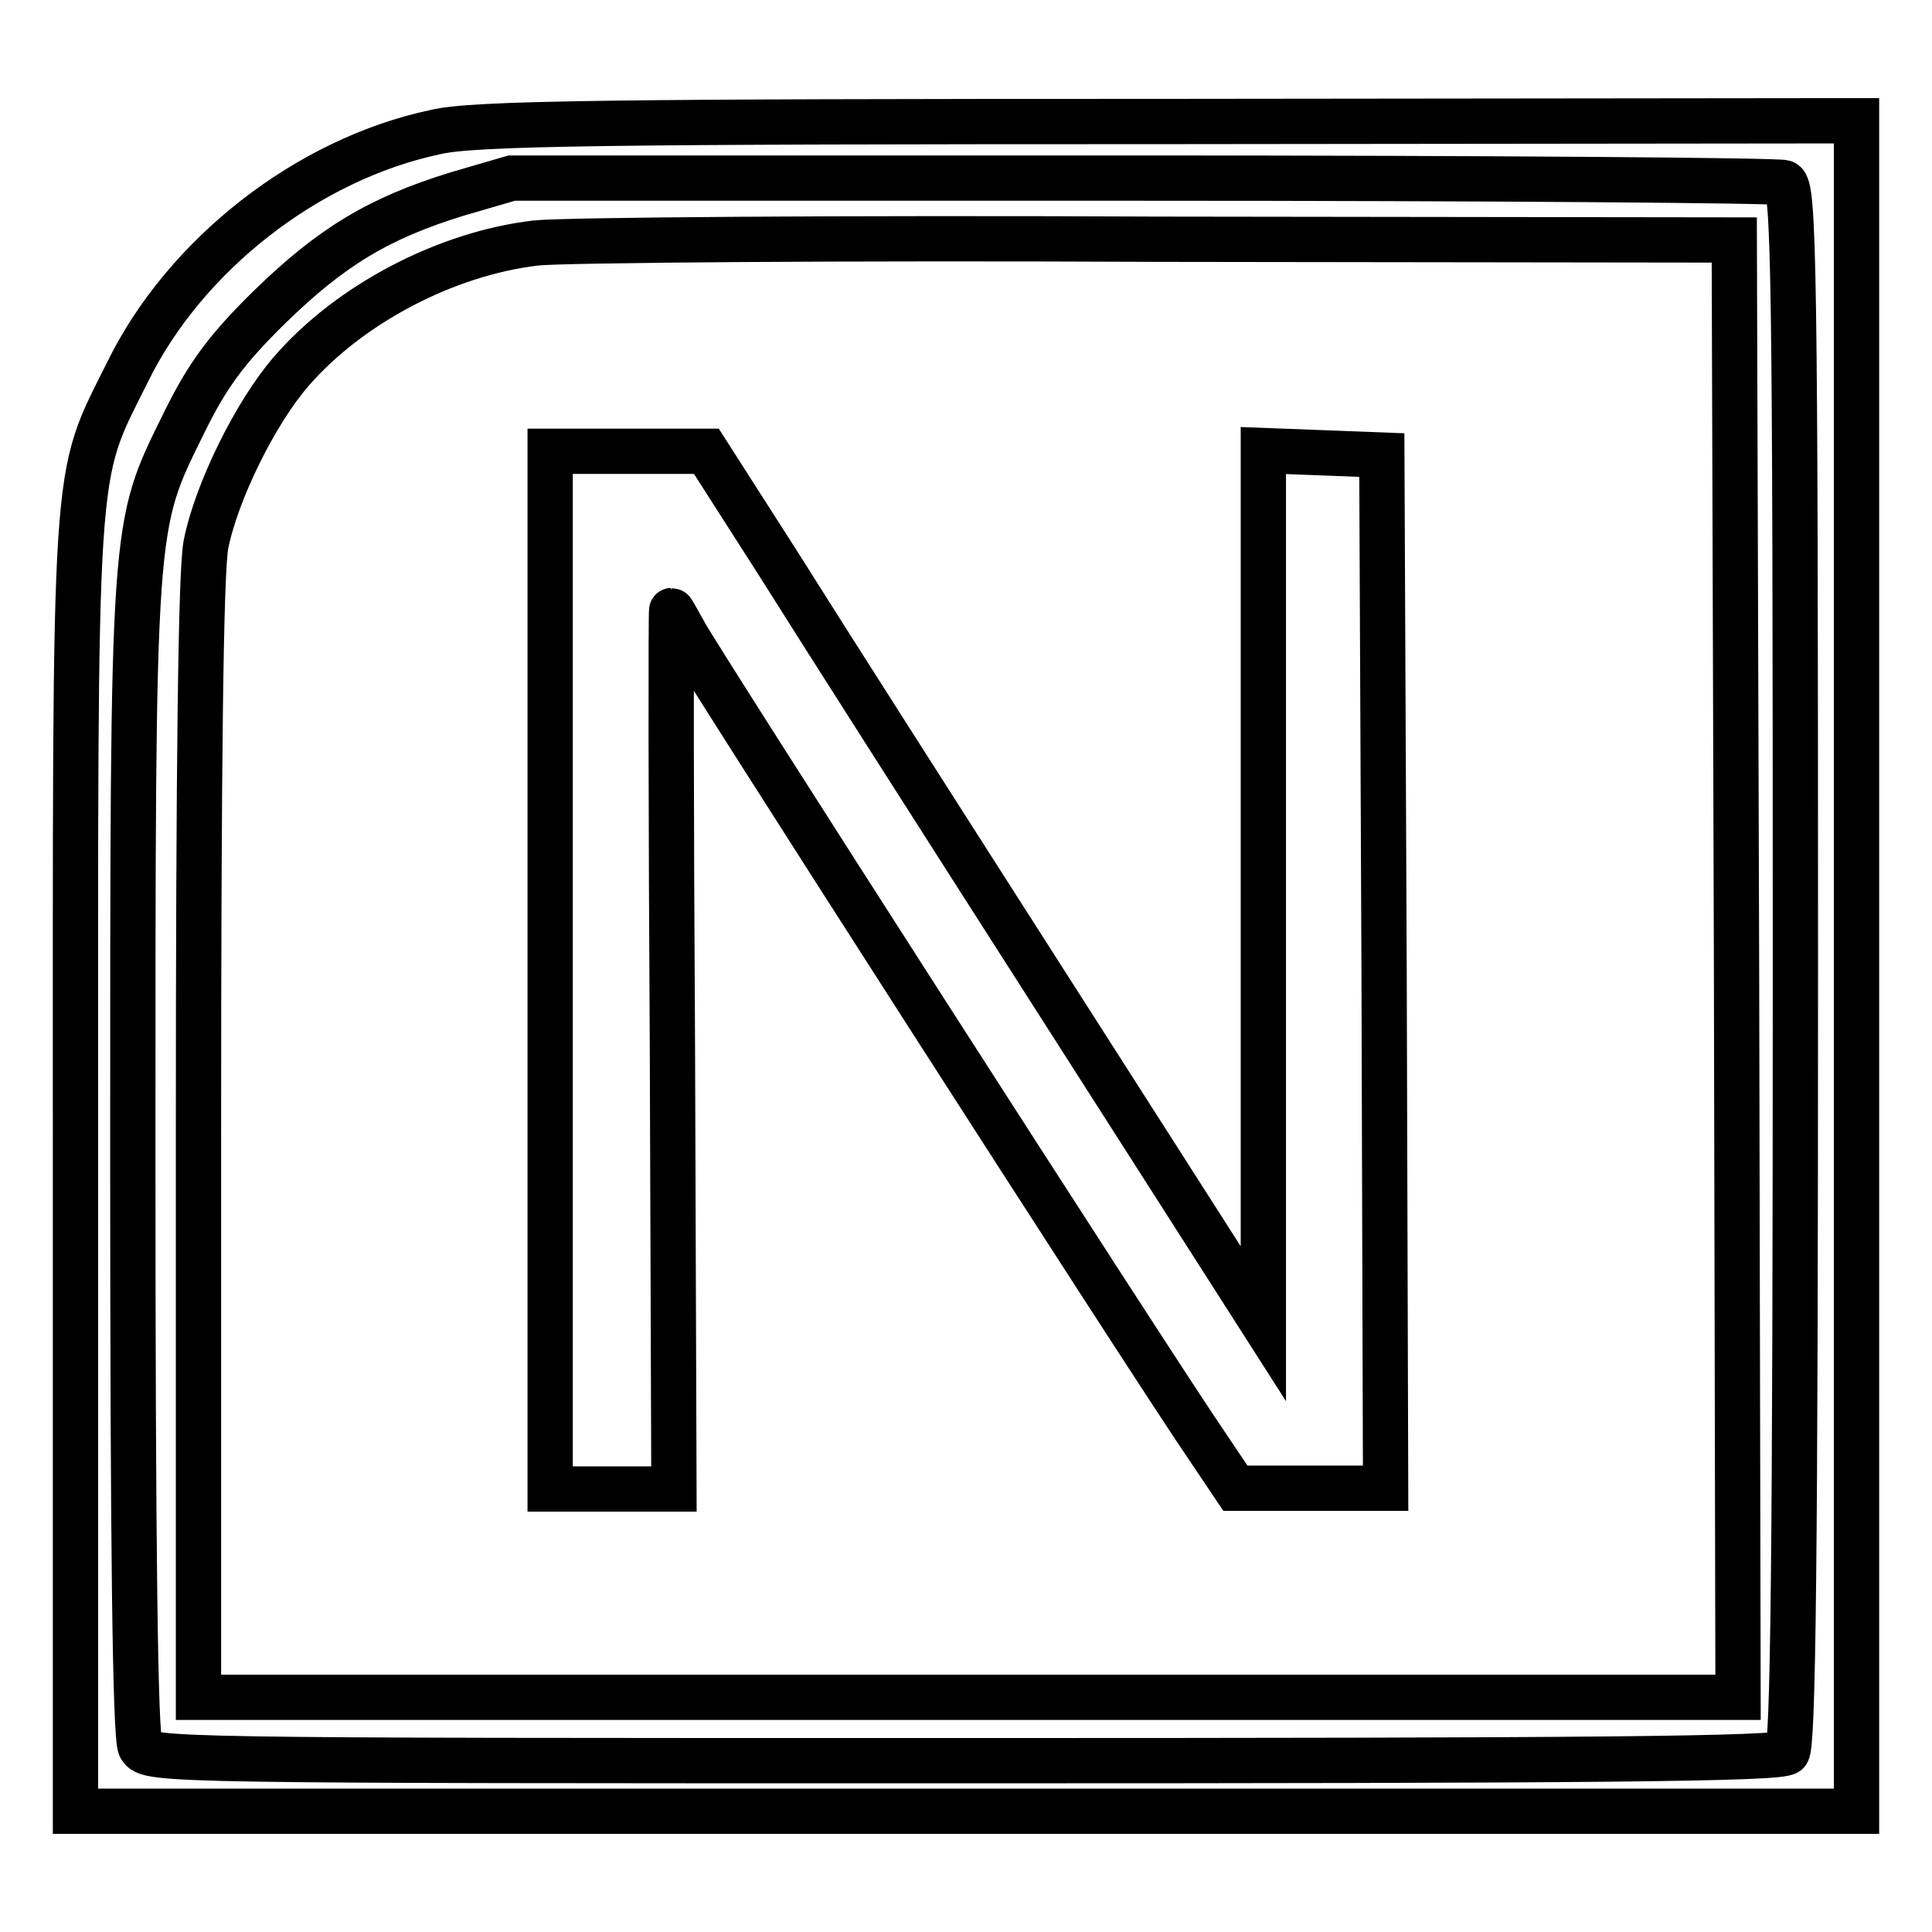
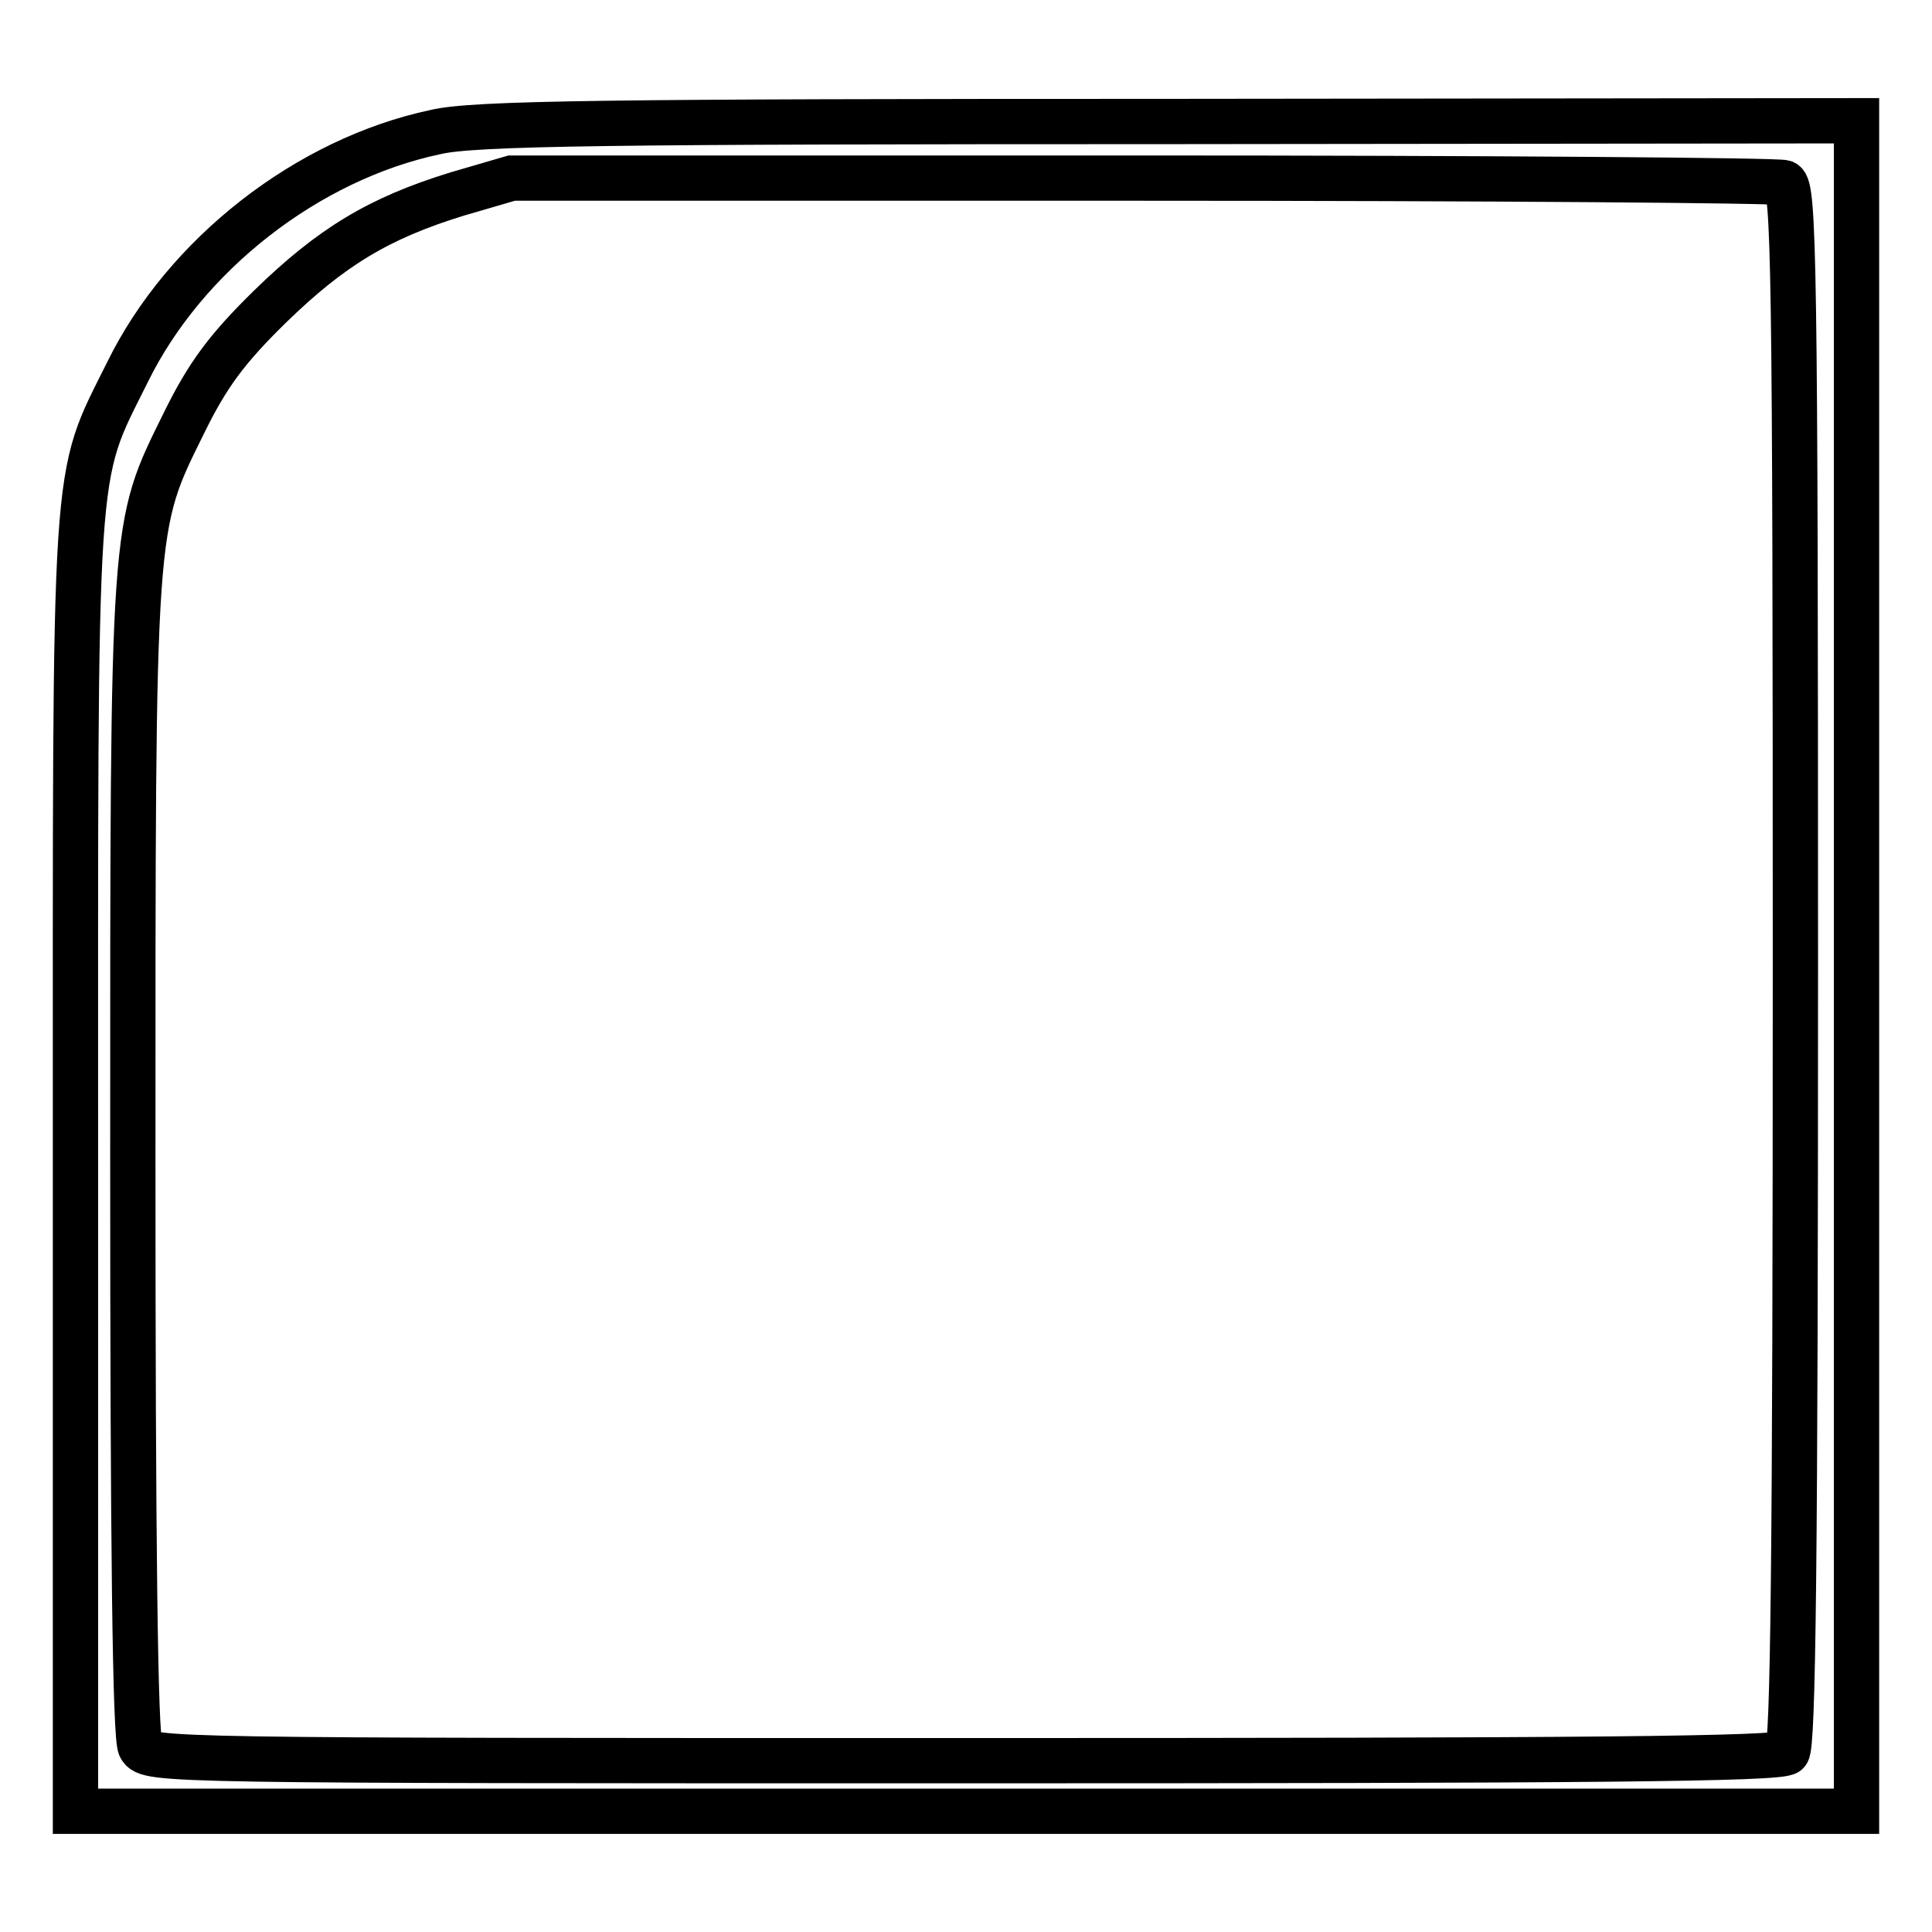
<svg xmlns="http://www.w3.org/2000/svg" version="1.1" x="0px" y="0px" viewBox="0 0 256 256" enable-background="new 0 0 256 256" xml:space="preserve">
  <g>
    <g>
      <path stroke-width="6" fill-opacity="0" stroke="#000000" d="M57.7,17.5c-17,3.6-33.2,16.3-40.8,31.8C9.6,64,10,58.9,10,154.4V240h118h118V128V16l-91.1,0.1  C80.9,16.1,62.7,16.3,57.7,17.5z M236.4,24.2c1.3,0.6,1.5,10.6,1.5,103.7c0,79-0.3,103.5-1.1,104.3c-0.9,0.9-26.4,1.1-109.2,1.1  c-105.7,0-108,0-109-1.8c-0.7-1.2-1-27.3-1-78c0-85.3-0.1-83.5,6.8-97.5c3.1-6.3,5.6-9.7,11.3-15.3c8.2-8,14.5-11.8,24.9-15  l7.2-2.1h83.6C197.3,23.6,235.5,23.9,236.4,24.2z" />
-       <path stroke-width="6" fill-opacity="0" stroke="#000000" d="M71,32.2c-12,1.4-24.8,8.2-32.4,17c-4.7,5.4-9.9,15.9-11.3,22.9c-0.7,3.4-1,29-1,78.9v73.9h102h102  l-0.2-96.6l-0.3-96.5l-76.3-0.1C111.6,31.5,74.5,31.8,71,32.2z M103.2,74.8c5.2,8.3,21.8,34.3,36.9,57.9l27.3,42.7v-57.8V59.7  l7.9,0.3l7.8,0.3l0.3,68.4l0.2,68.5h-10h-9.9l-3.7-5.5c-7.8-11.4-67.7-104.8-69.2-107.7c-0.9-1.6-1.7-3.1-1.8-3.1  c-0.1,0-0.1,26.1,0.1,58.2l0.2,58.2H81h-8.1v-68.7V59.8h10.4h10.3L103.2,74.8z" />
    </g>
  </g>
</svg>